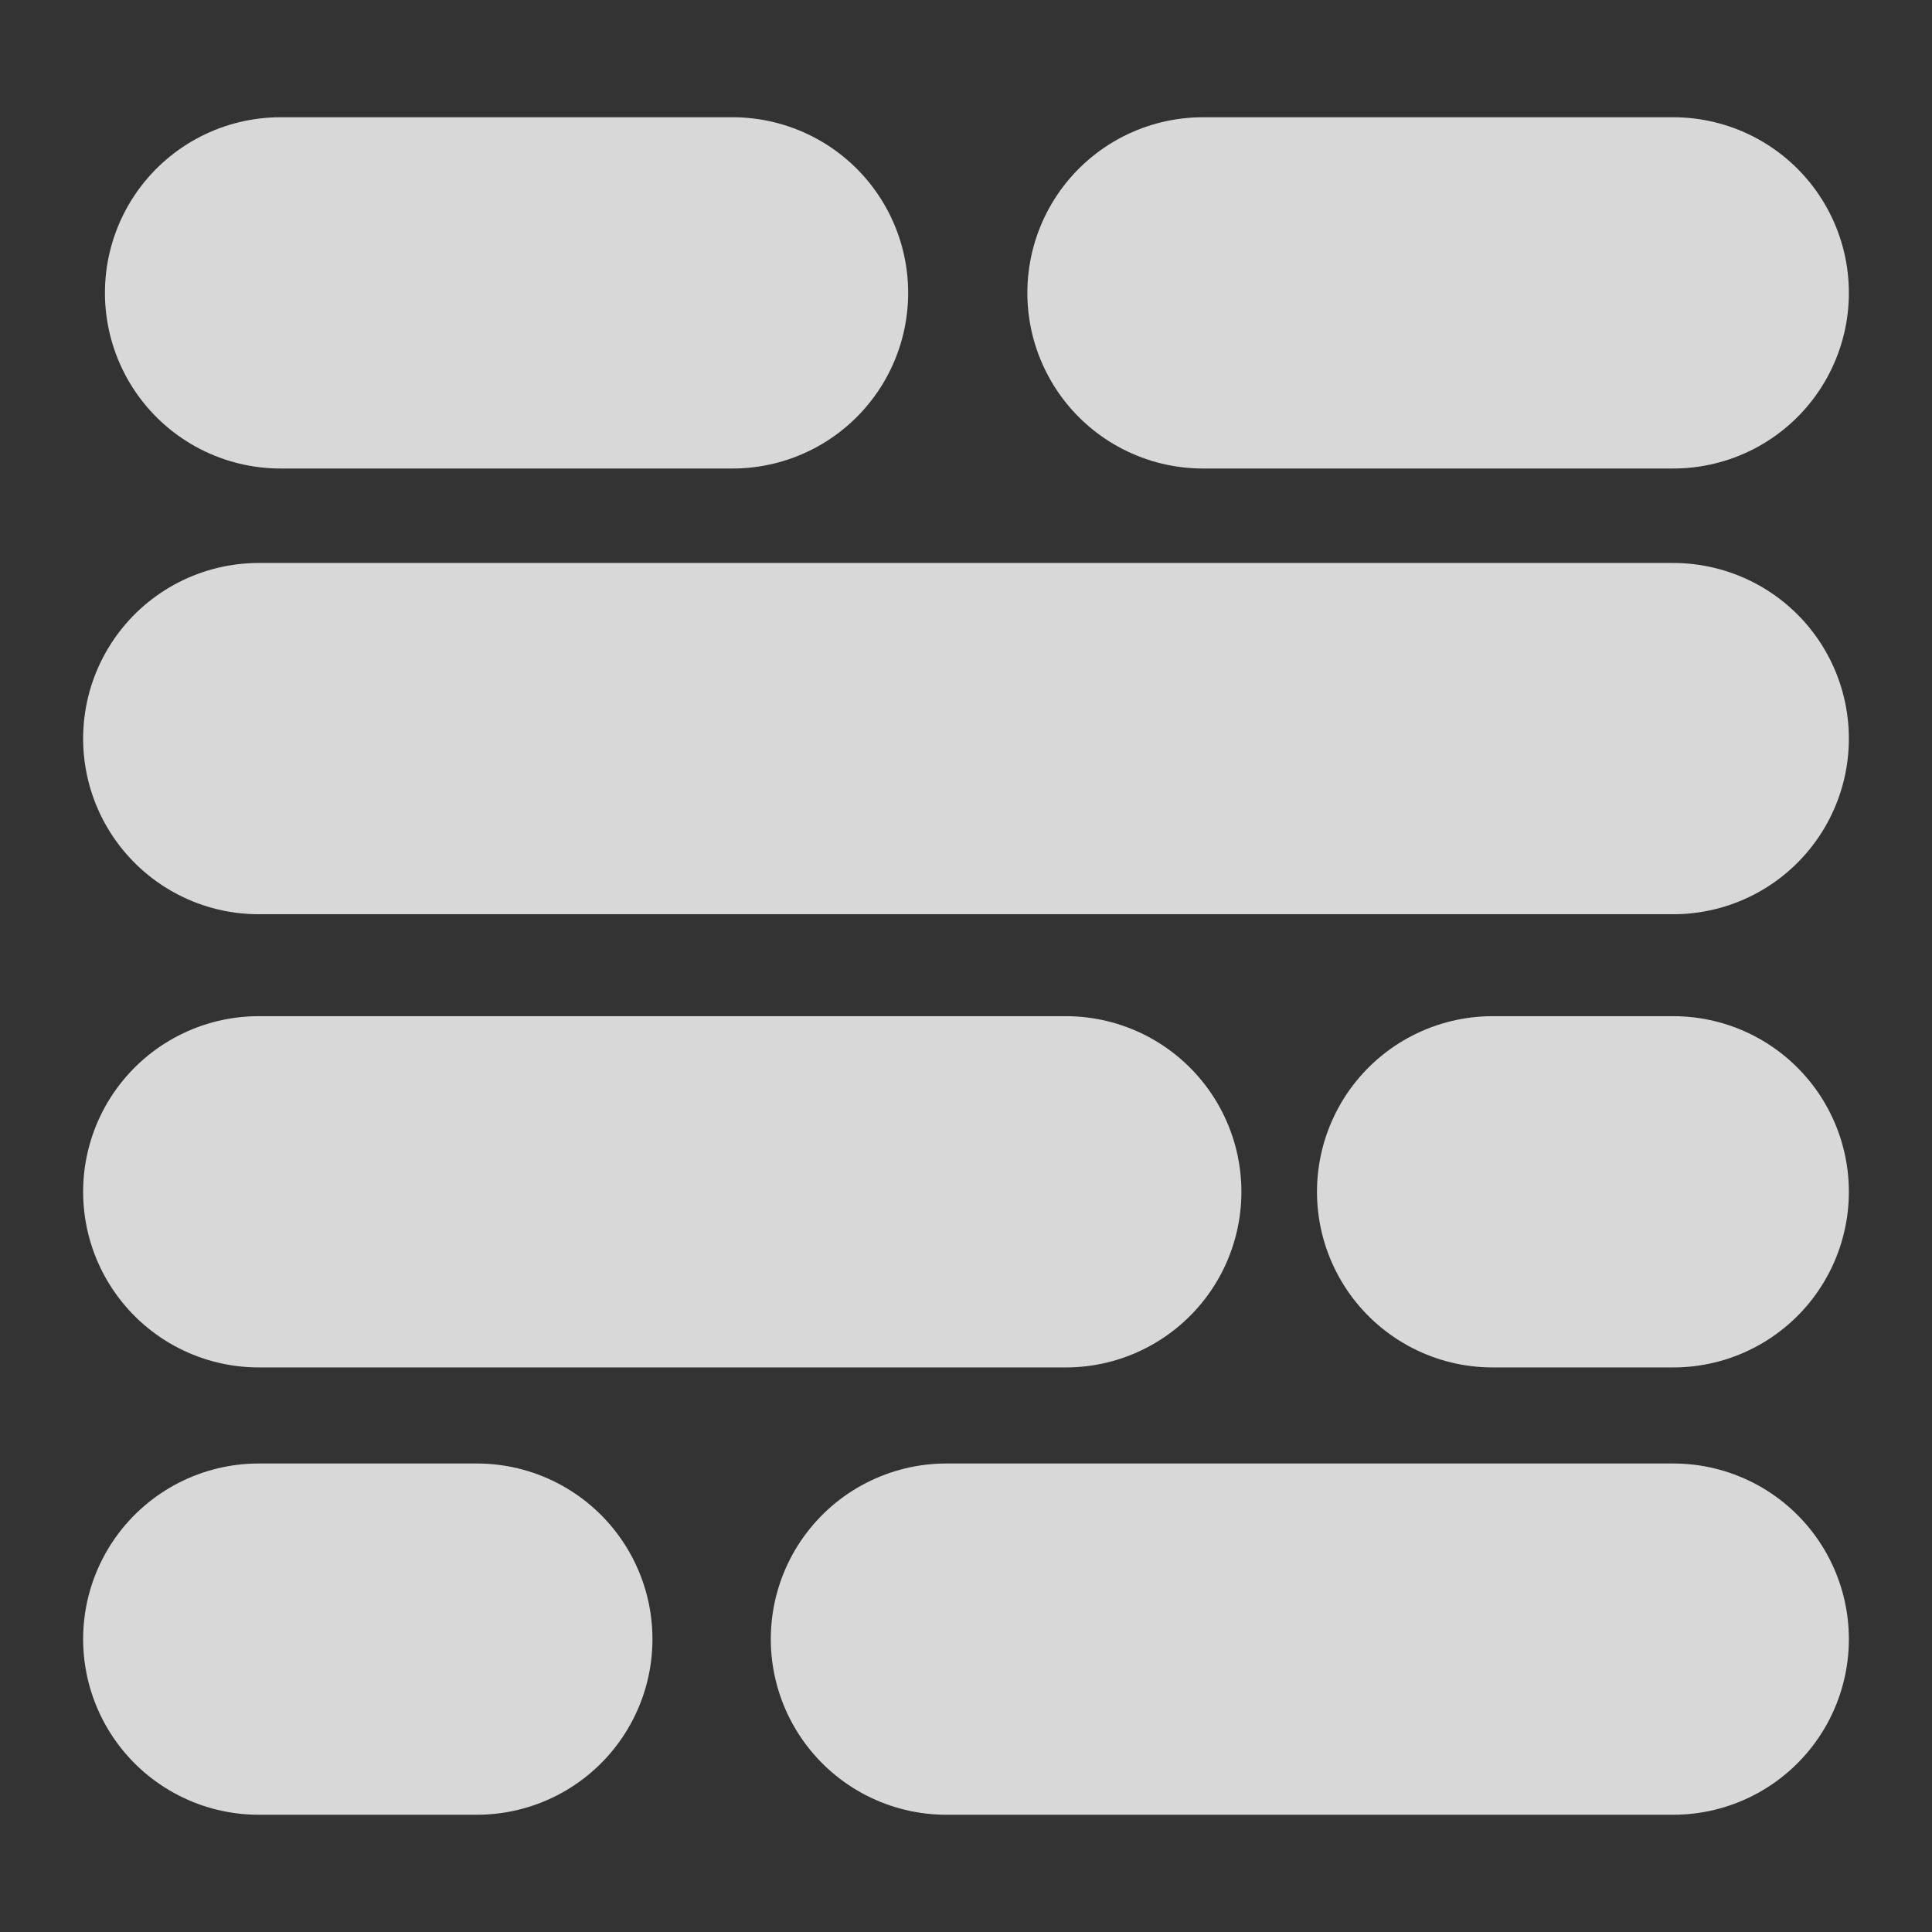
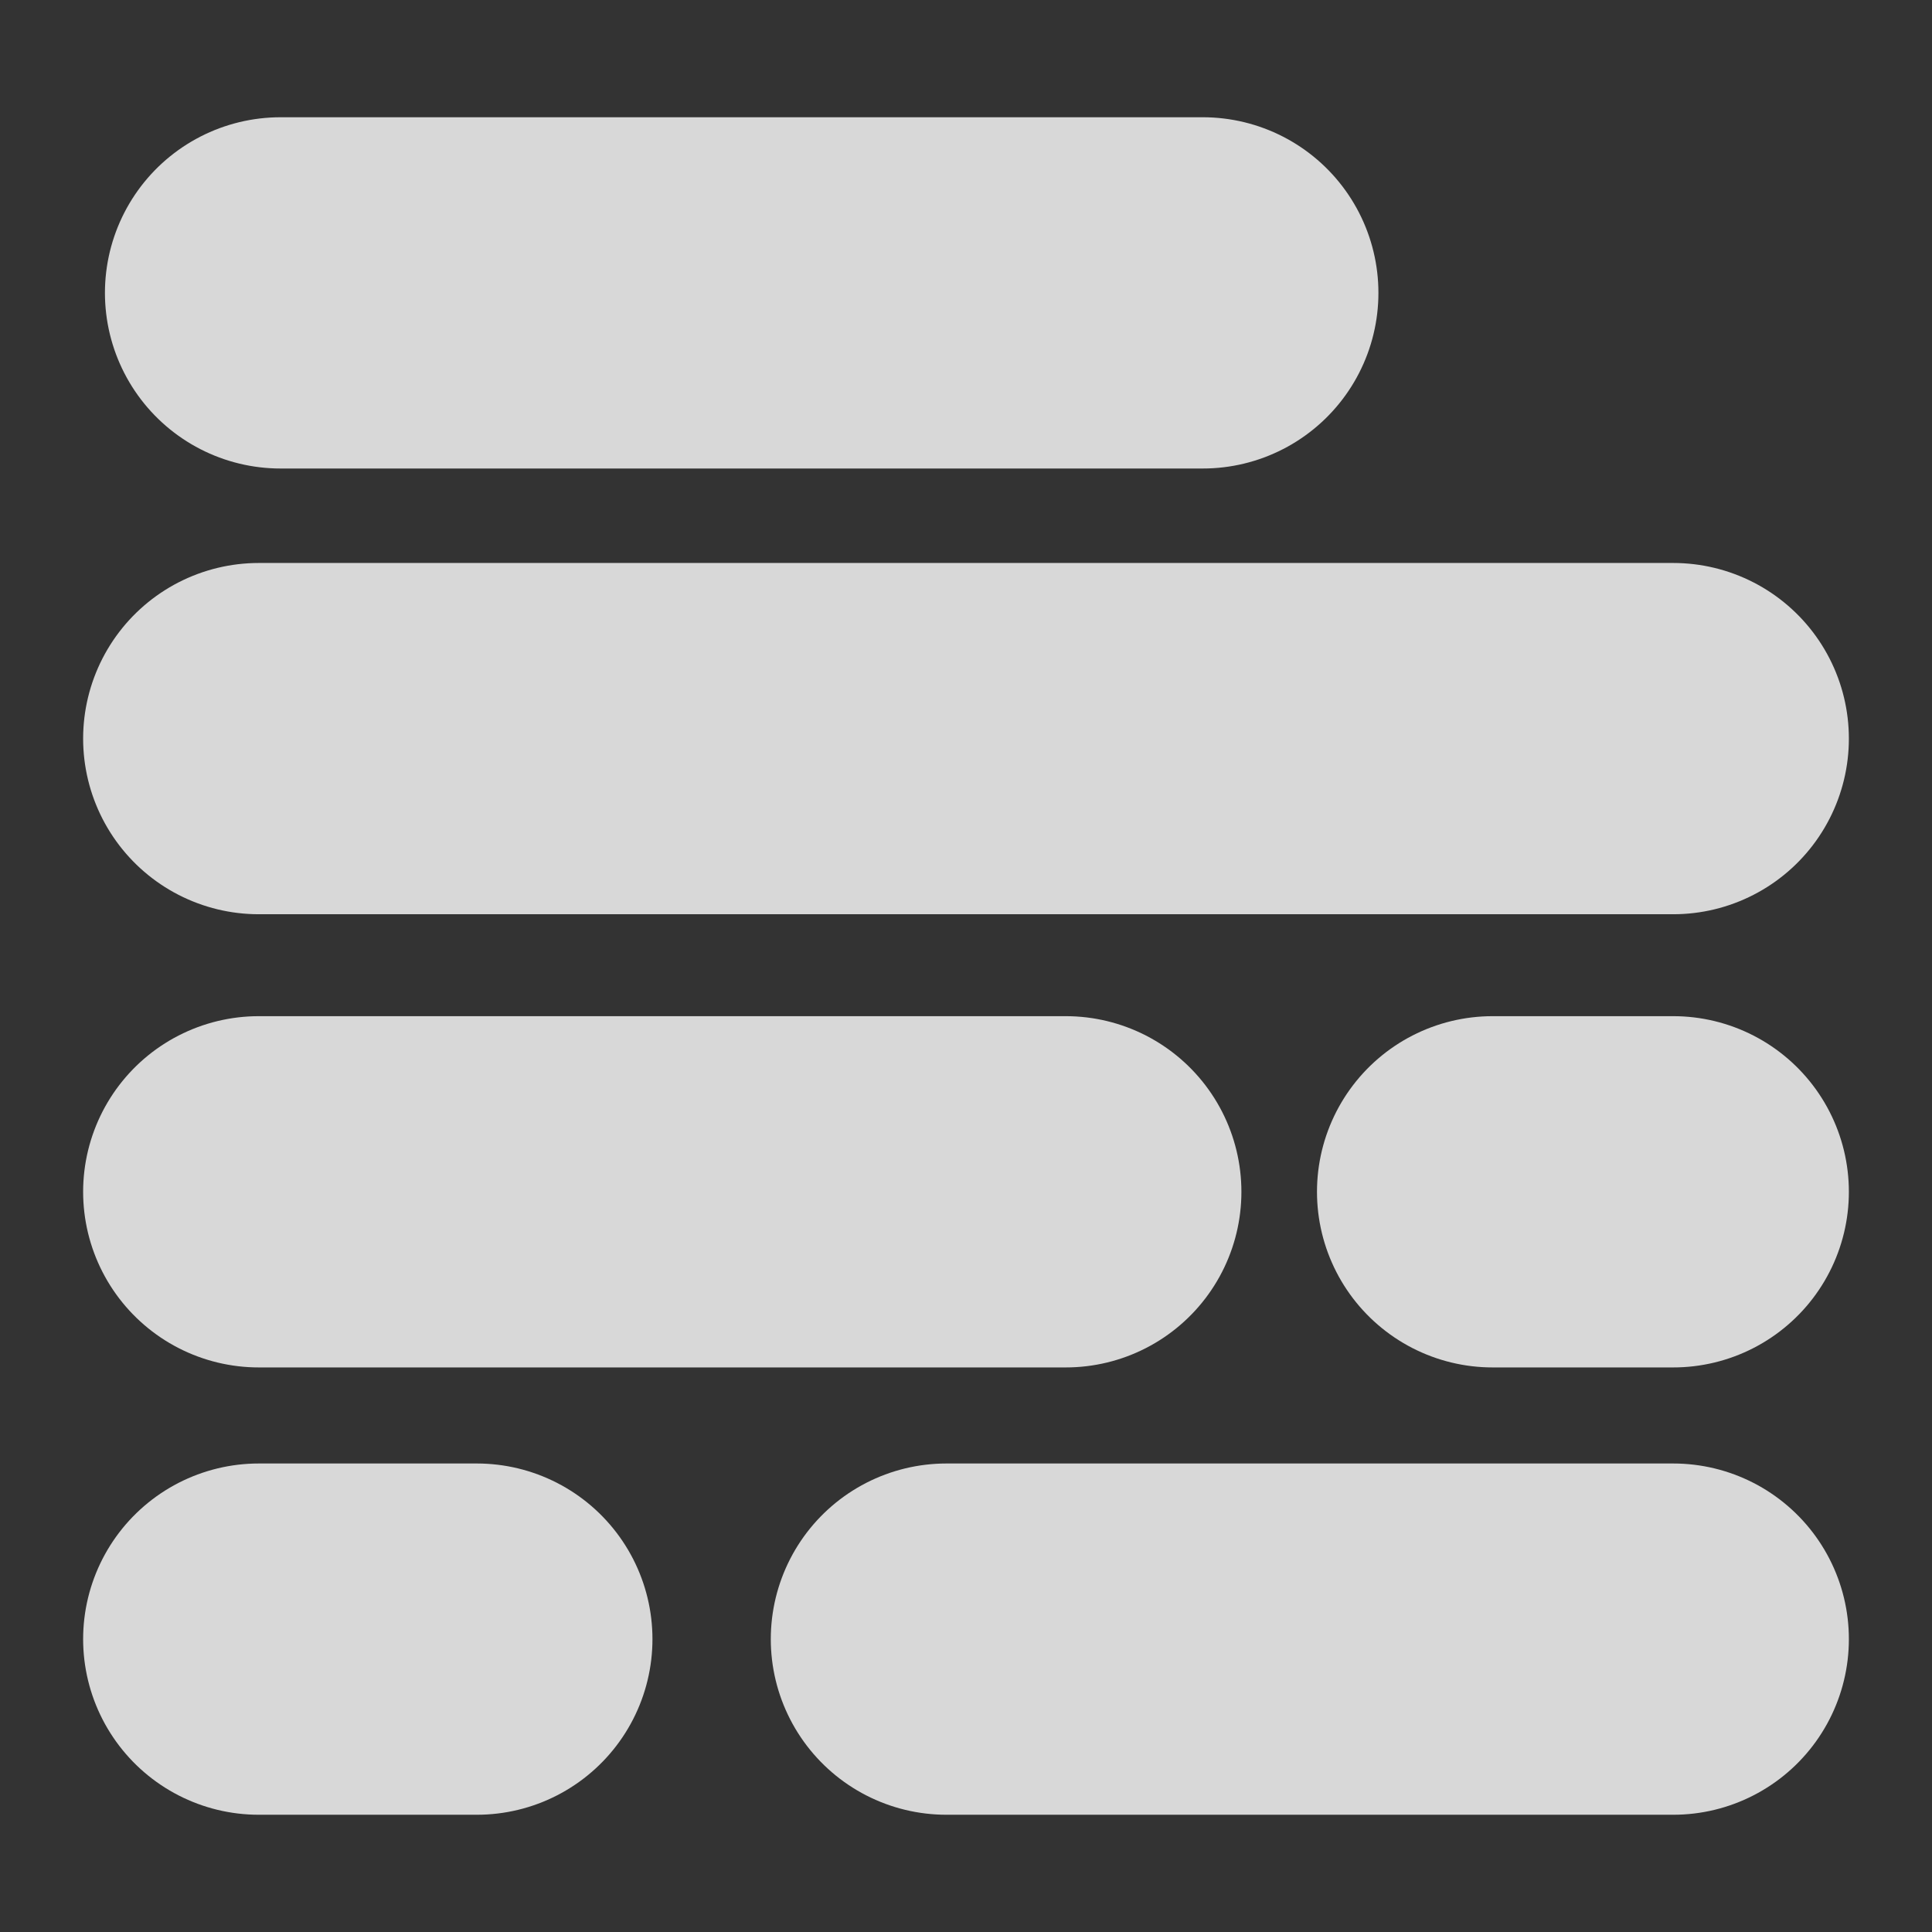
<svg xmlns="http://www.w3.org/2000/svg" viewBox="0 0 58.208 58.208">
  <rect x="0" y="0" width="58.208" height="58.208" fill="#333333" stroke="none" />
  <g fill="none" stroke="#fff" stroke-linecap="round" stroke-opacity=".806" stroke-width="10.583">
-     <path d="M7.796 22.253h42.616M7.796 49.384h6.57M44.97 35.907h5.442M28.514 49.384h21.898M7.796 35.907H32.11M8.453 8.824H22.07M36.244 8.824h14.168" />
+     <path d="M7.796 22.253h42.616M7.796 49.384h6.57M44.97 35.907h5.442M28.514 49.384h21.898M7.796 35.907H32.11M8.453 8.824H22.07h14.168" />
  </g>
</svg>